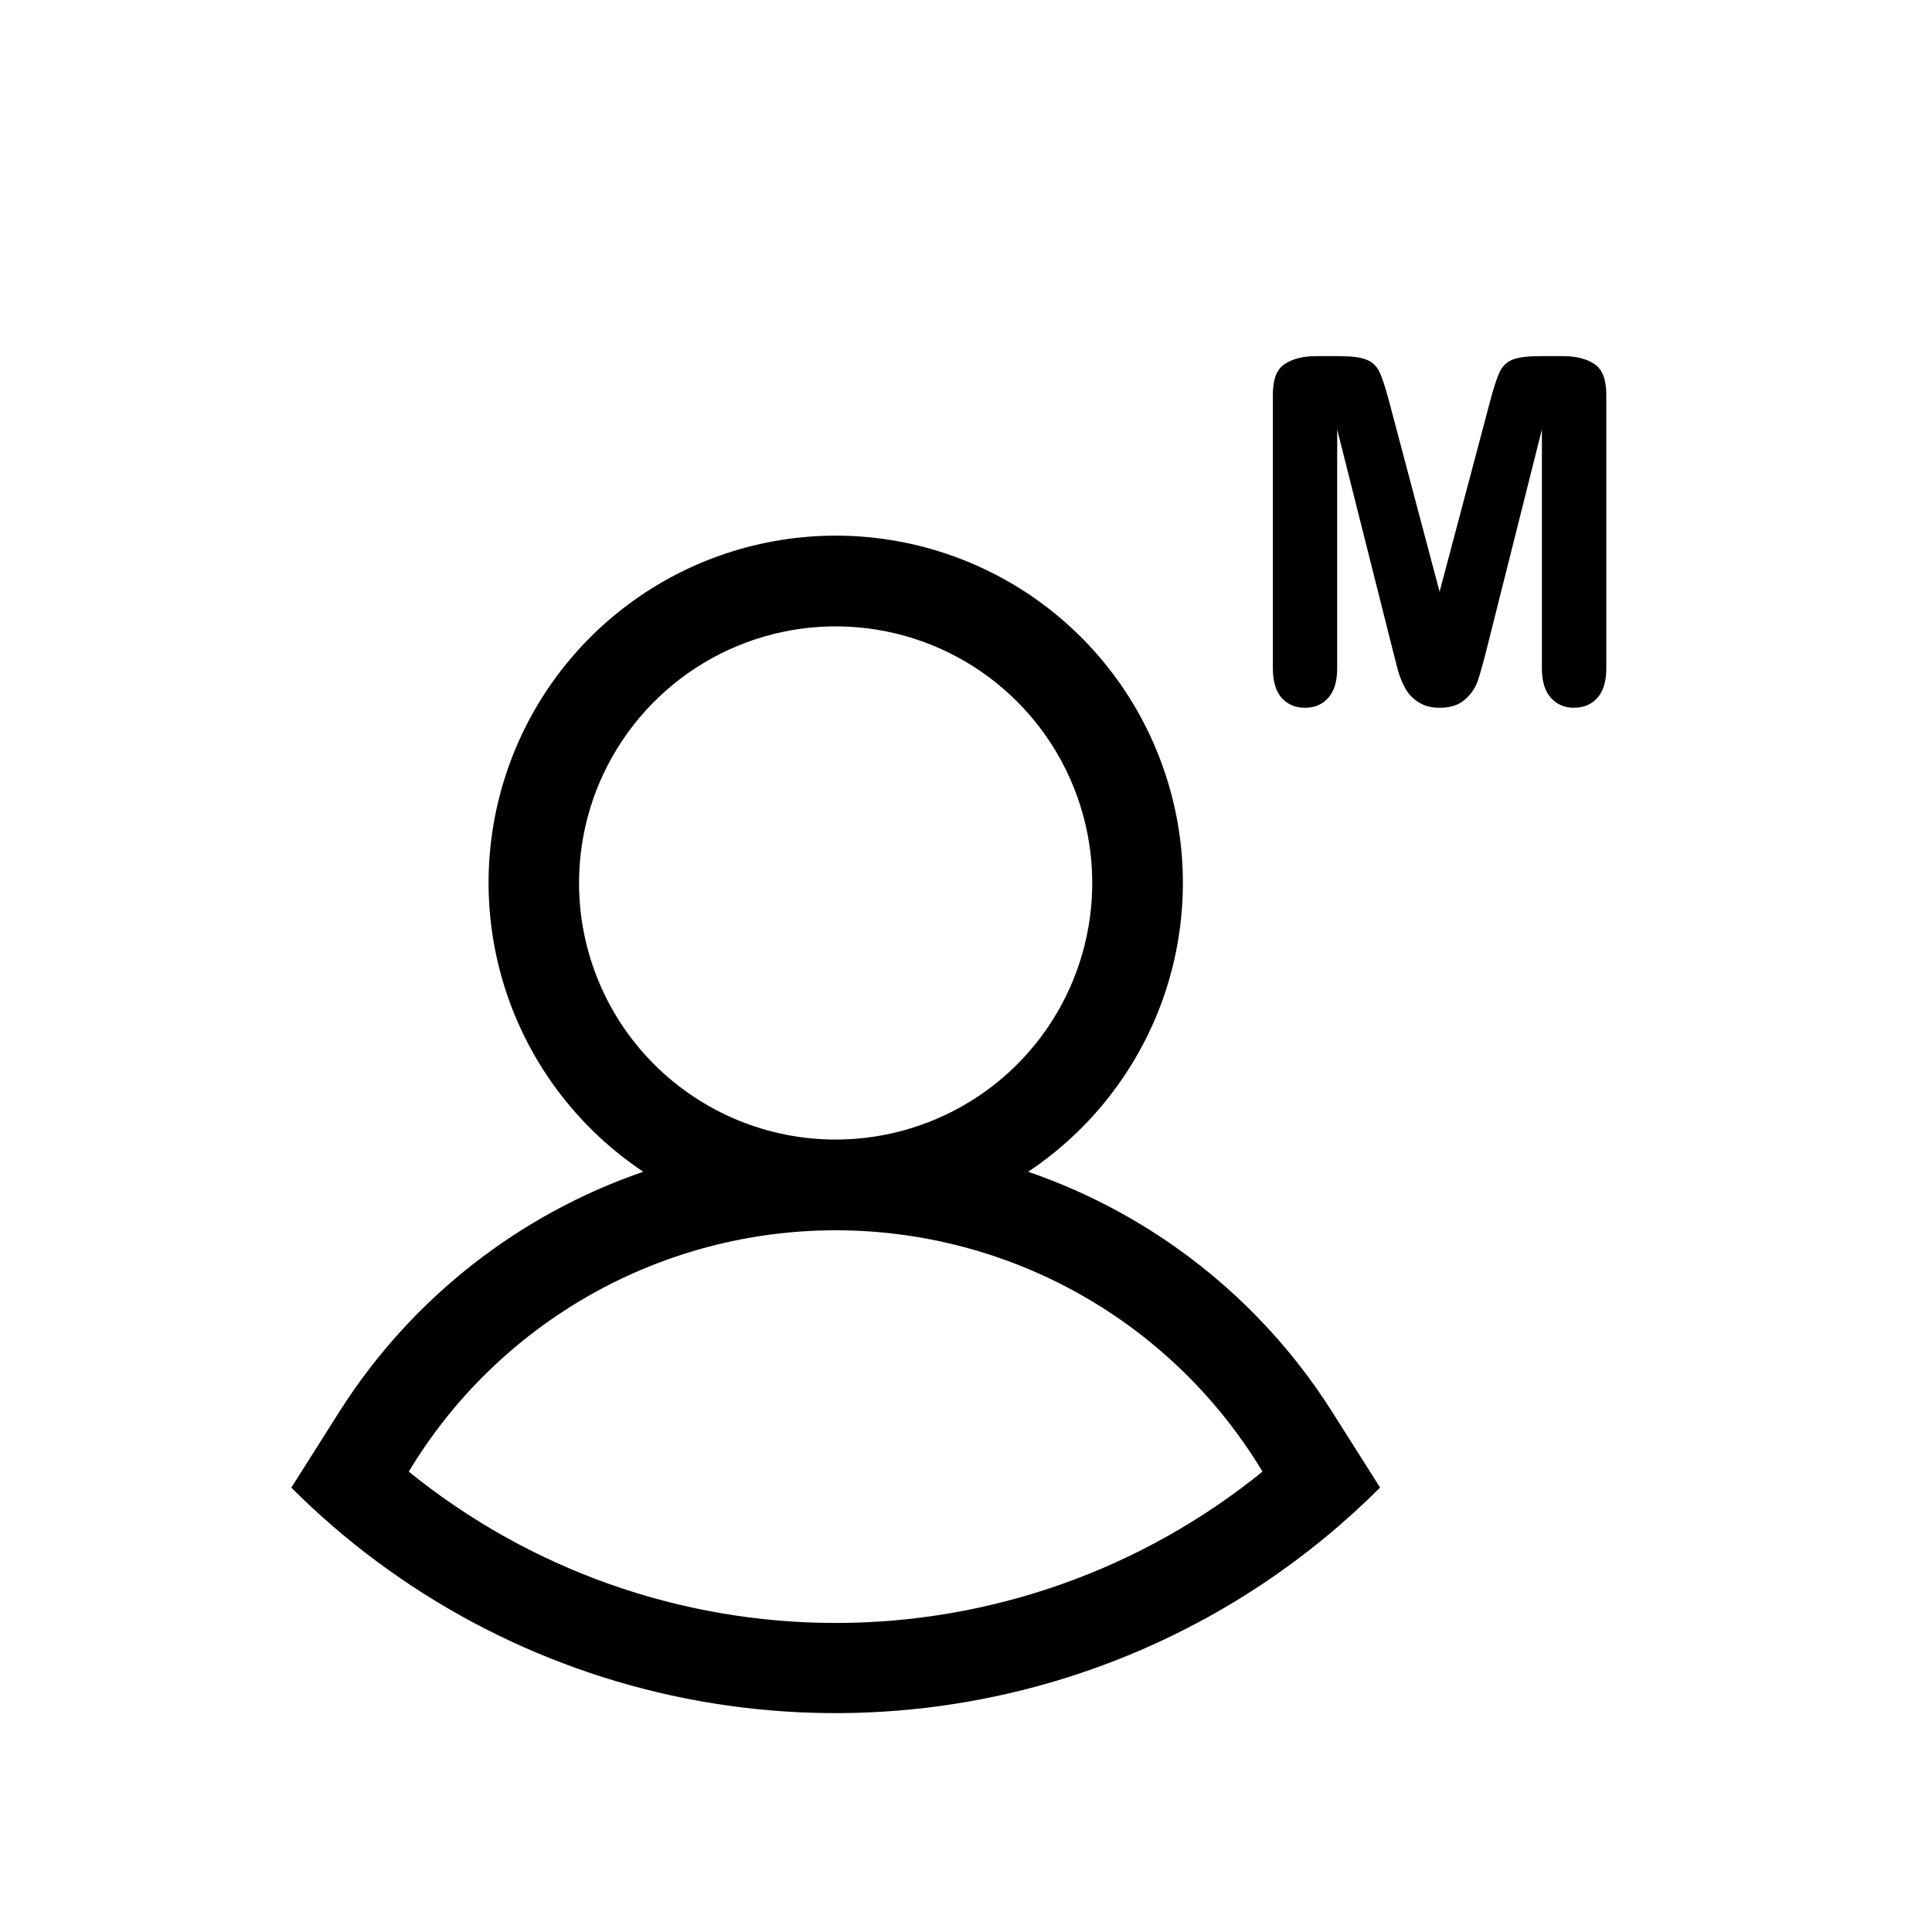
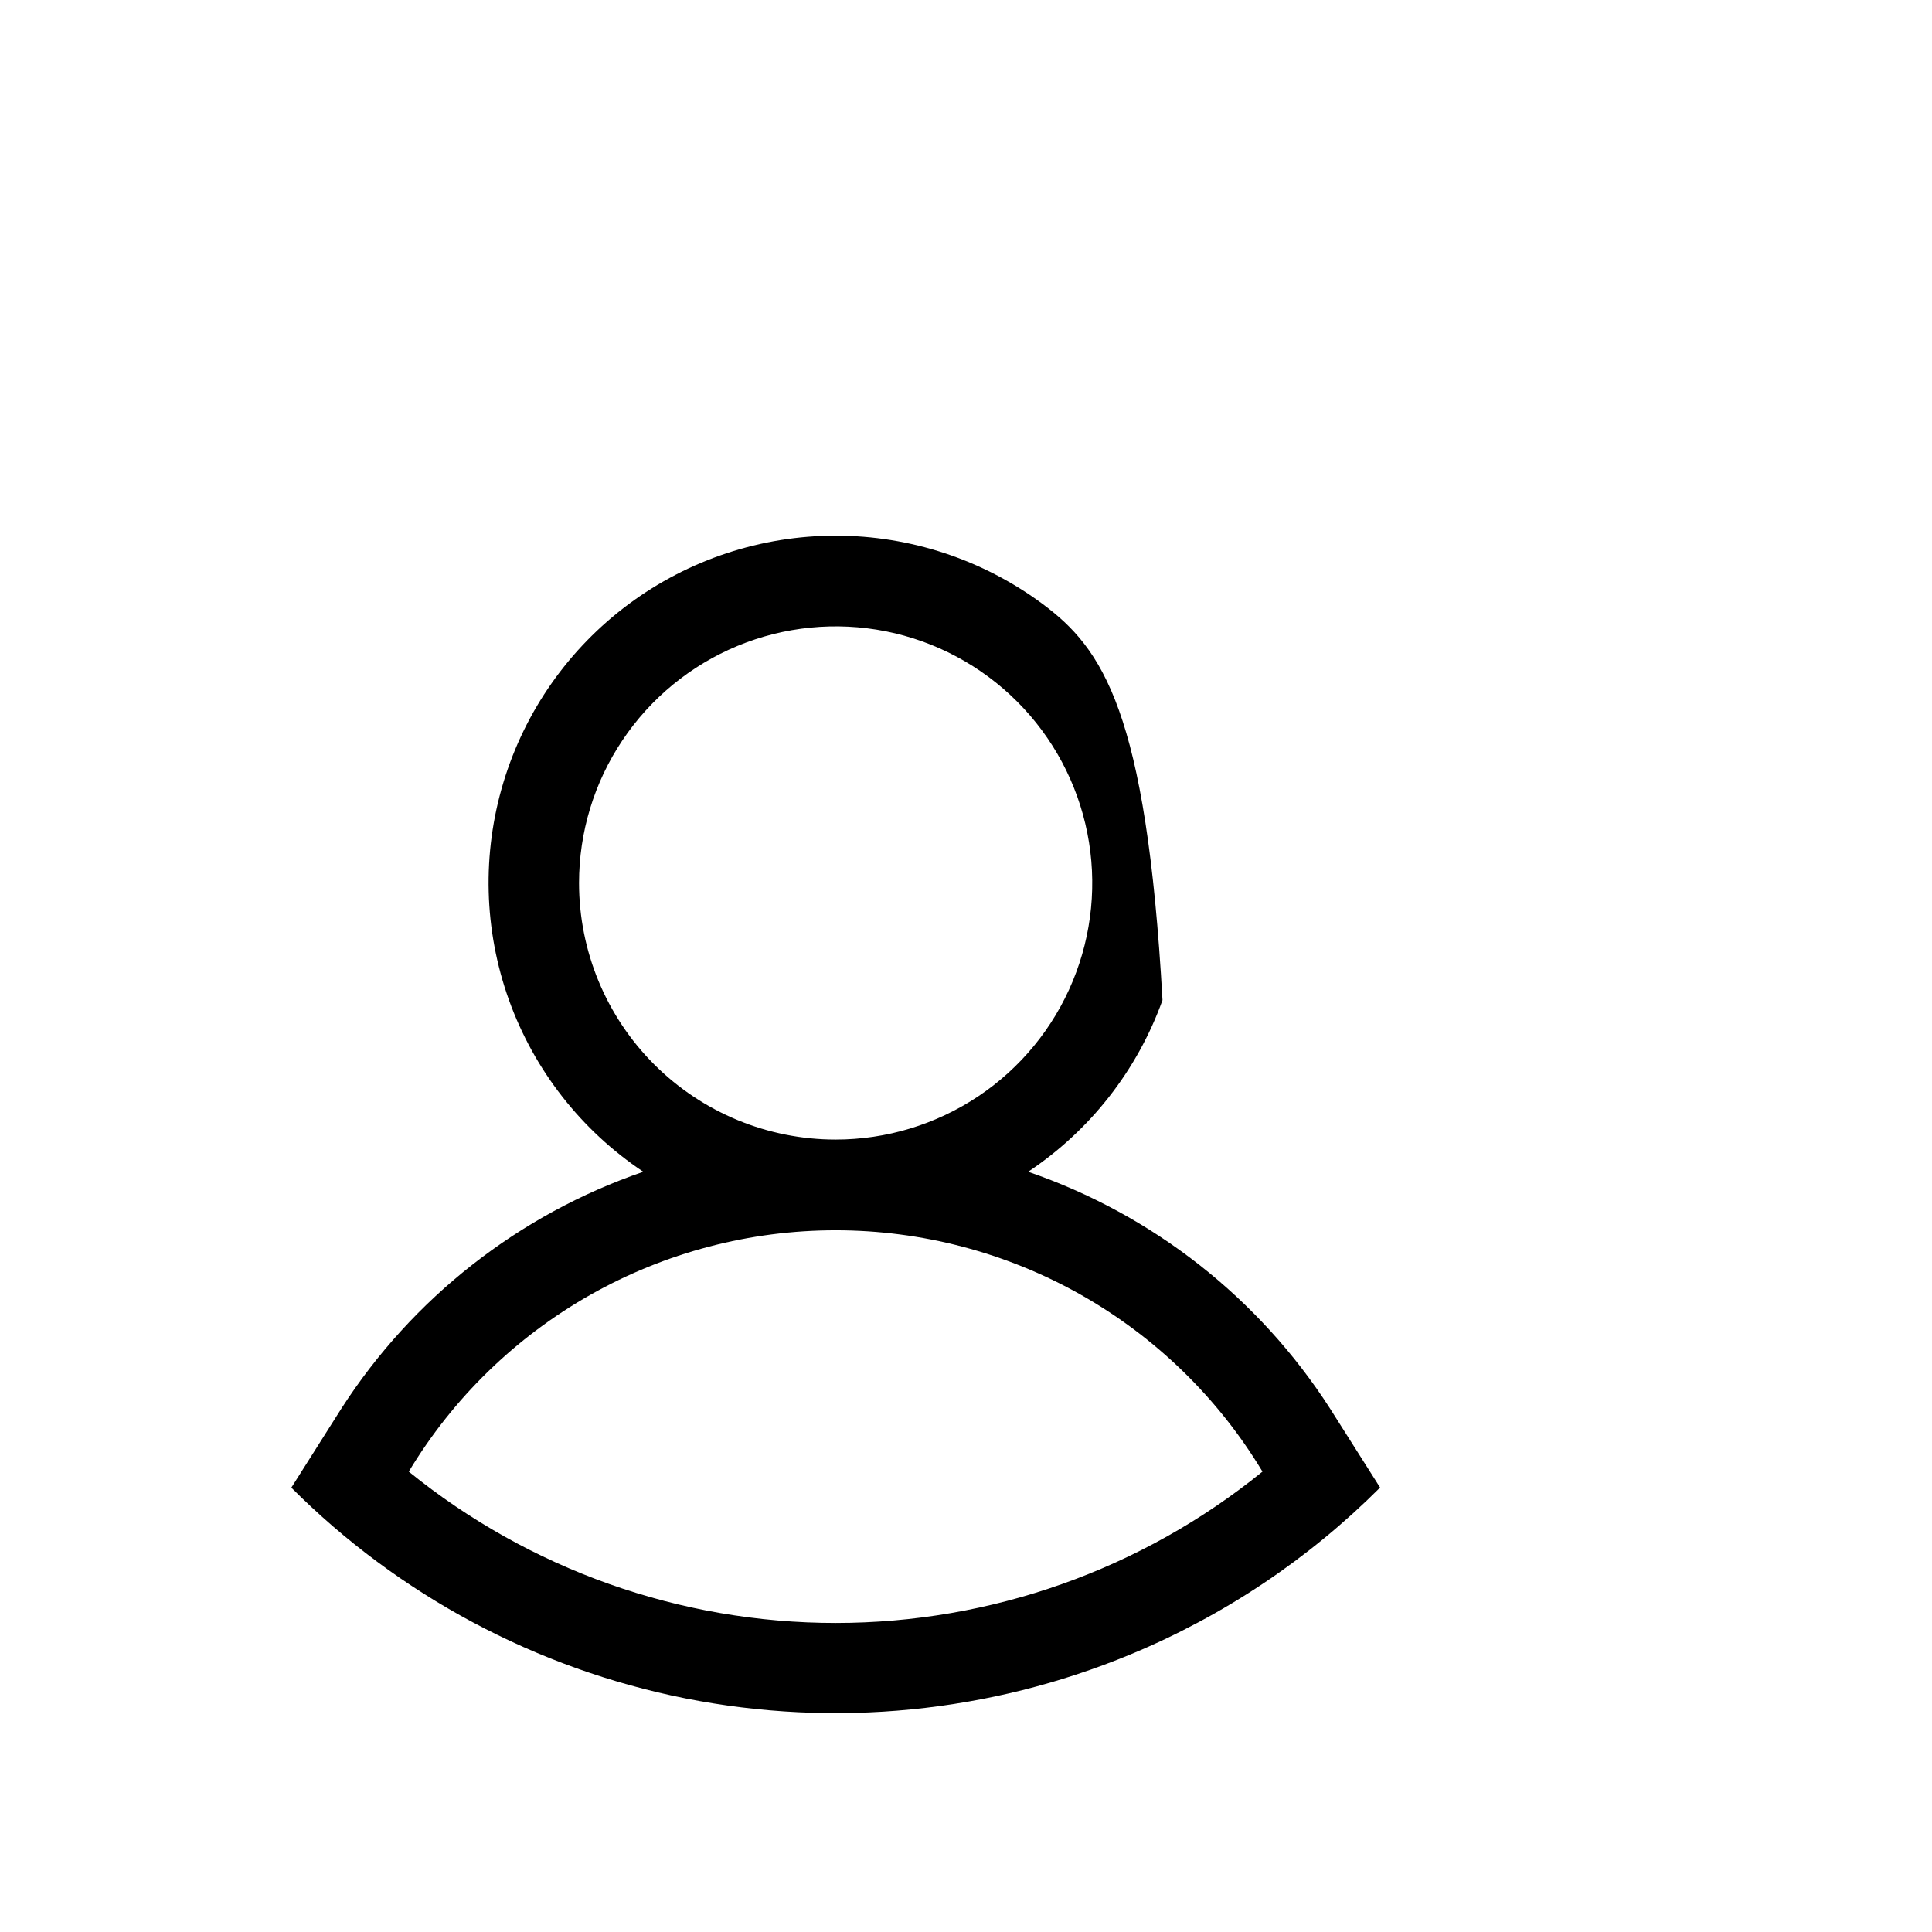
<svg xmlns="http://www.w3.org/2000/svg" width="24" height="24" viewBox="0 0 24 24" fill="none">
-   <path d="M17.3 8.071L16.611 5.335V8.3C16.611 8.464 16.574 8.587 16.5 8.669C16.428 8.751 16.331 8.792 16.21 8.792C16.093 8.792 15.997 8.752 15.923 8.672C15.849 8.59 15.812 8.466 15.812 8.3V4.901C15.812 4.714 15.86 4.588 15.958 4.523C16.056 4.457 16.188 4.424 16.354 4.424H16.623C16.785 4.424 16.902 4.438 16.975 4.468C17.049 4.497 17.104 4.55 17.139 4.626C17.174 4.702 17.214 4.826 17.259 4.998L17.883 7.351L18.507 4.998C18.552 4.826 18.592 4.702 18.627 4.626C18.662 4.55 18.716 4.497 18.788 4.468C18.862 4.438 18.98 4.424 19.143 4.424H19.412C19.578 4.424 19.71 4.457 19.808 4.523C19.905 4.588 19.954 4.714 19.954 4.901V8.3C19.954 8.464 19.917 8.587 19.843 8.669C19.77 8.751 19.673 8.792 19.55 8.792C19.435 8.792 19.34 8.751 19.266 8.669C19.191 8.587 19.154 8.464 19.154 8.3V5.335L18.466 8.071C18.421 8.249 18.384 8.38 18.355 8.464C18.327 8.546 18.275 8.621 18.199 8.689C18.123 8.758 18.018 8.792 17.883 8.792C17.781 8.792 17.695 8.77 17.625 8.725C17.555 8.682 17.5 8.626 17.461 8.558C17.422 8.489 17.391 8.414 17.367 8.332C17.346 8.248 17.323 8.161 17.3 8.071Z" fill="black" />
-   <path fill-rule="evenodd" clip-rule="evenodd" d="M3.619 18.48C4.956 19.818 6.66 20.729 8.515 21.098C10.37 21.466 12.293 21.277 14.04 20.553C15.207 20.07 16.26 19.363 17.144 18.479L16.522 17.497C15.639 16.123 14.318 15.087 12.772 14.556C13.543 14.042 14.128 13.295 14.441 12.424C14.753 11.552 14.778 10.604 14.509 9.718C14.241 8.831 13.695 8.055 12.952 7.503C12.209 6.952 11.307 6.654 10.382 6.654C9.456 6.654 8.555 6.952 7.812 7.503C7.068 8.055 6.522 8.831 6.254 9.718C5.986 10.604 6.01 11.552 6.323 12.424C6.636 13.295 7.221 14.042 7.991 14.556C6.446 15.087 5.125 16.123 4.241 17.497L3.619 18.48ZM7.335 16.084C6.406 16.61 5.628 17.366 5.078 18.281C6.578 19.497 8.45 20.161 10.381 20.161C12.312 20.161 14.184 19.497 15.683 18.281C15.133 17.366 14.356 16.61 13.427 16.084C12.498 15.559 11.448 15.283 10.381 15.283C9.313 15.283 8.264 15.559 7.335 16.084ZM7.731 9.198C7.38 9.722 7.193 10.338 7.193 10.969C7.193 11.814 7.529 12.625 8.127 13.223C8.725 13.82 9.535 14.156 10.381 14.156C11.011 14.156 11.627 13.969 12.152 13.619C12.676 13.269 13.085 12.771 13.326 12.188C13.567 11.606 13.63 10.965 13.507 10.347C13.384 9.729 13.081 9.161 12.635 8.715C12.189 8.269 11.621 7.965 11.003 7.842C10.384 7.719 9.743 7.783 9.161 8.024C8.579 8.265 8.081 8.674 7.731 9.198Z" fill="black" />
+   <path fill-rule="evenodd" clip-rule="evenodd" d="M3.619 18.48C4.956 19.818 6.66 20.729 8.515 21.098C10.37 21.466 12.293 21.277 14.04 20.553C15.207 20.07 16.26 19.363 17.144 18.479L16.522 17.497C15.639 16.123 14.318 15.087 12.772 14.556C13.543 14.042 14.128 13.295 14.441 12.424C14.241 8.831 13.695 8.055 12.952 7.503C12.209 6.952 11.307 6.654 10.382 6.654C9.456 6.654 8.555 6.952 7.812 7.503C7.068 8.055 6.522 8.831 6.254 9.718C5.986 10.604 6.01 11.552 6.323 12.424C6.636 13.295 7.221 14.042 7.991 14.556C6.446 15.087 5.125 16.123 4.241 17.497L3.619 18.48ZM7.335 16.084C6.406 16.61 5.628 17.366 5.078 18.281C6.578 19.497 8.45 20.161 10.381 20.161C12.312 20.161 14.184 19.497 15.683 18.281C15.133 17.366 14.356 16.61 13.427 16.084C12.498 15.559 11.448 15.283 10.381 15.283C9.313 15.283 8.264 15.559 7.335 16.084ZM7.731 9.198C7.38 9.722 7.193 10.338 7.193 10.969C7.193 11.814 7.529 12.625 8.127 13.223C8.725 13.82 9.535 14.156 10.381 14.156C11.011 14.156 11.627 13.969 12.152 13.619C12.676 13.269 13.085 12.771 13.326 12.188C13.567 11.606 13.63 10.965 13.507 10.347C13.384 9.729 13.081 9.161 12.635 8.715C12.189 8.269 11.621 7.965 11.003 7.842C10.384 7.719 9.743 7.783 9.161 8.024C8.579 8.265 8.081 8.674 7.731 9.198Z" fill="black" />
</svg>